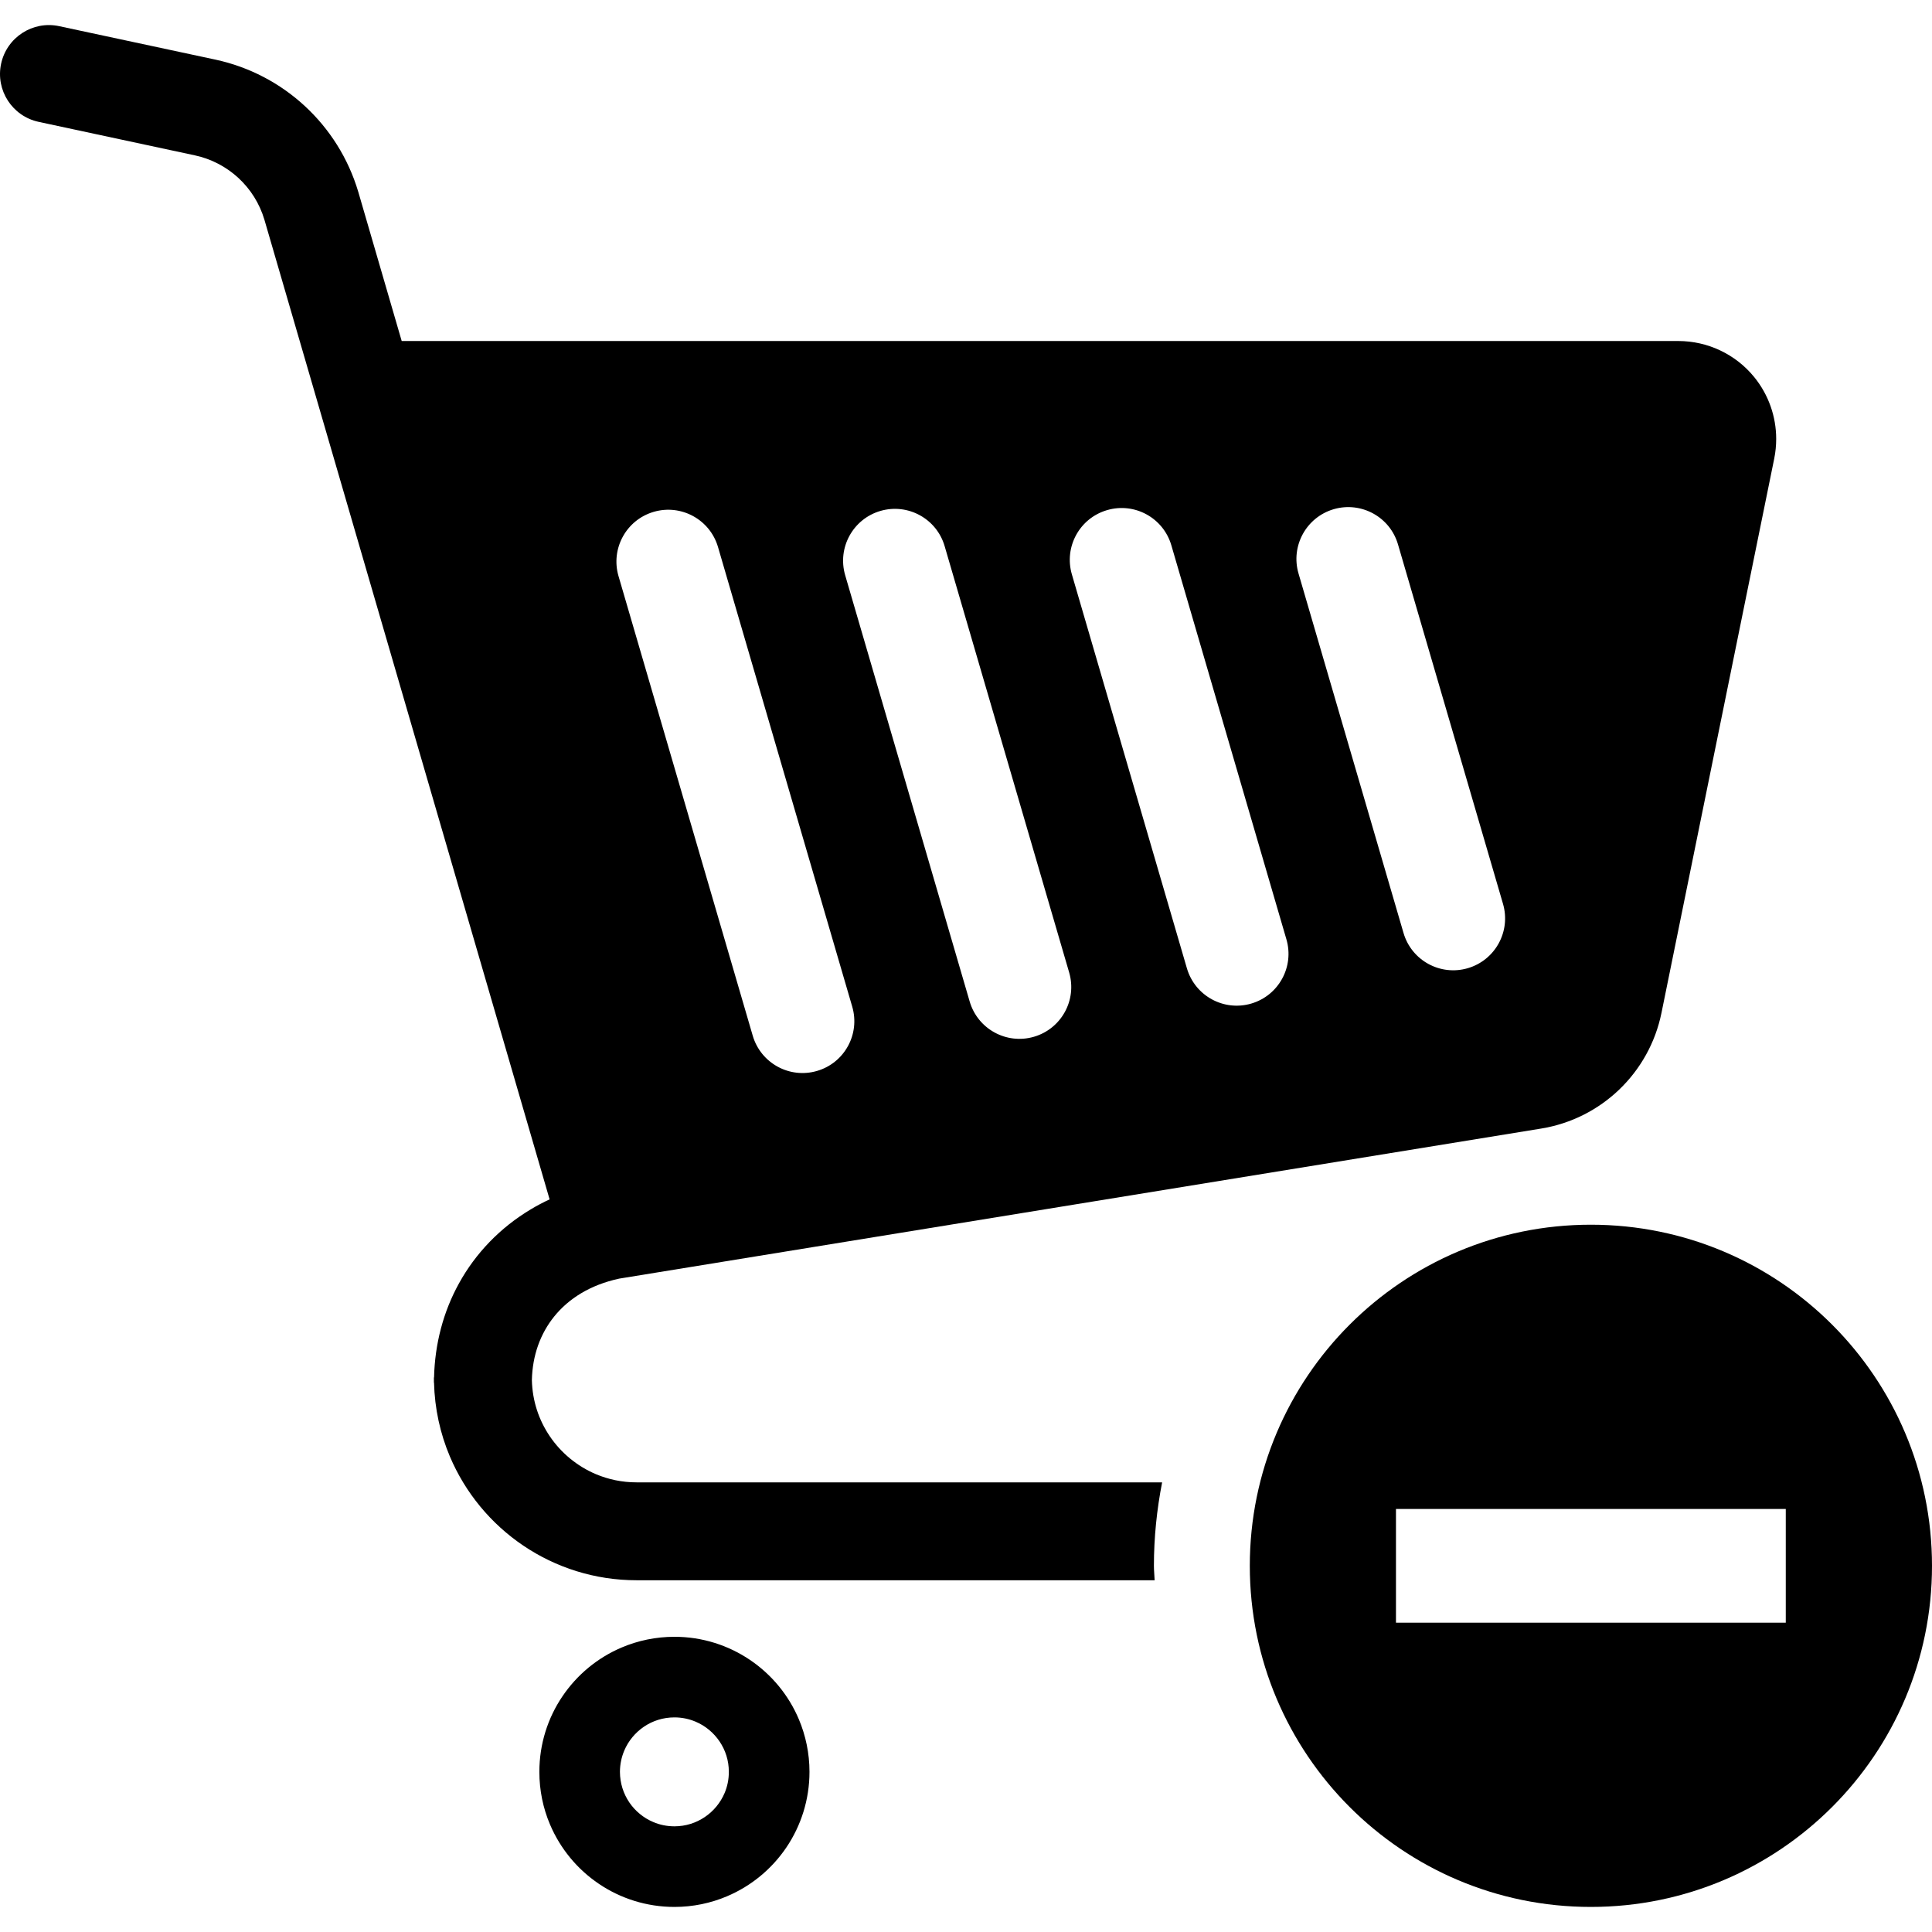
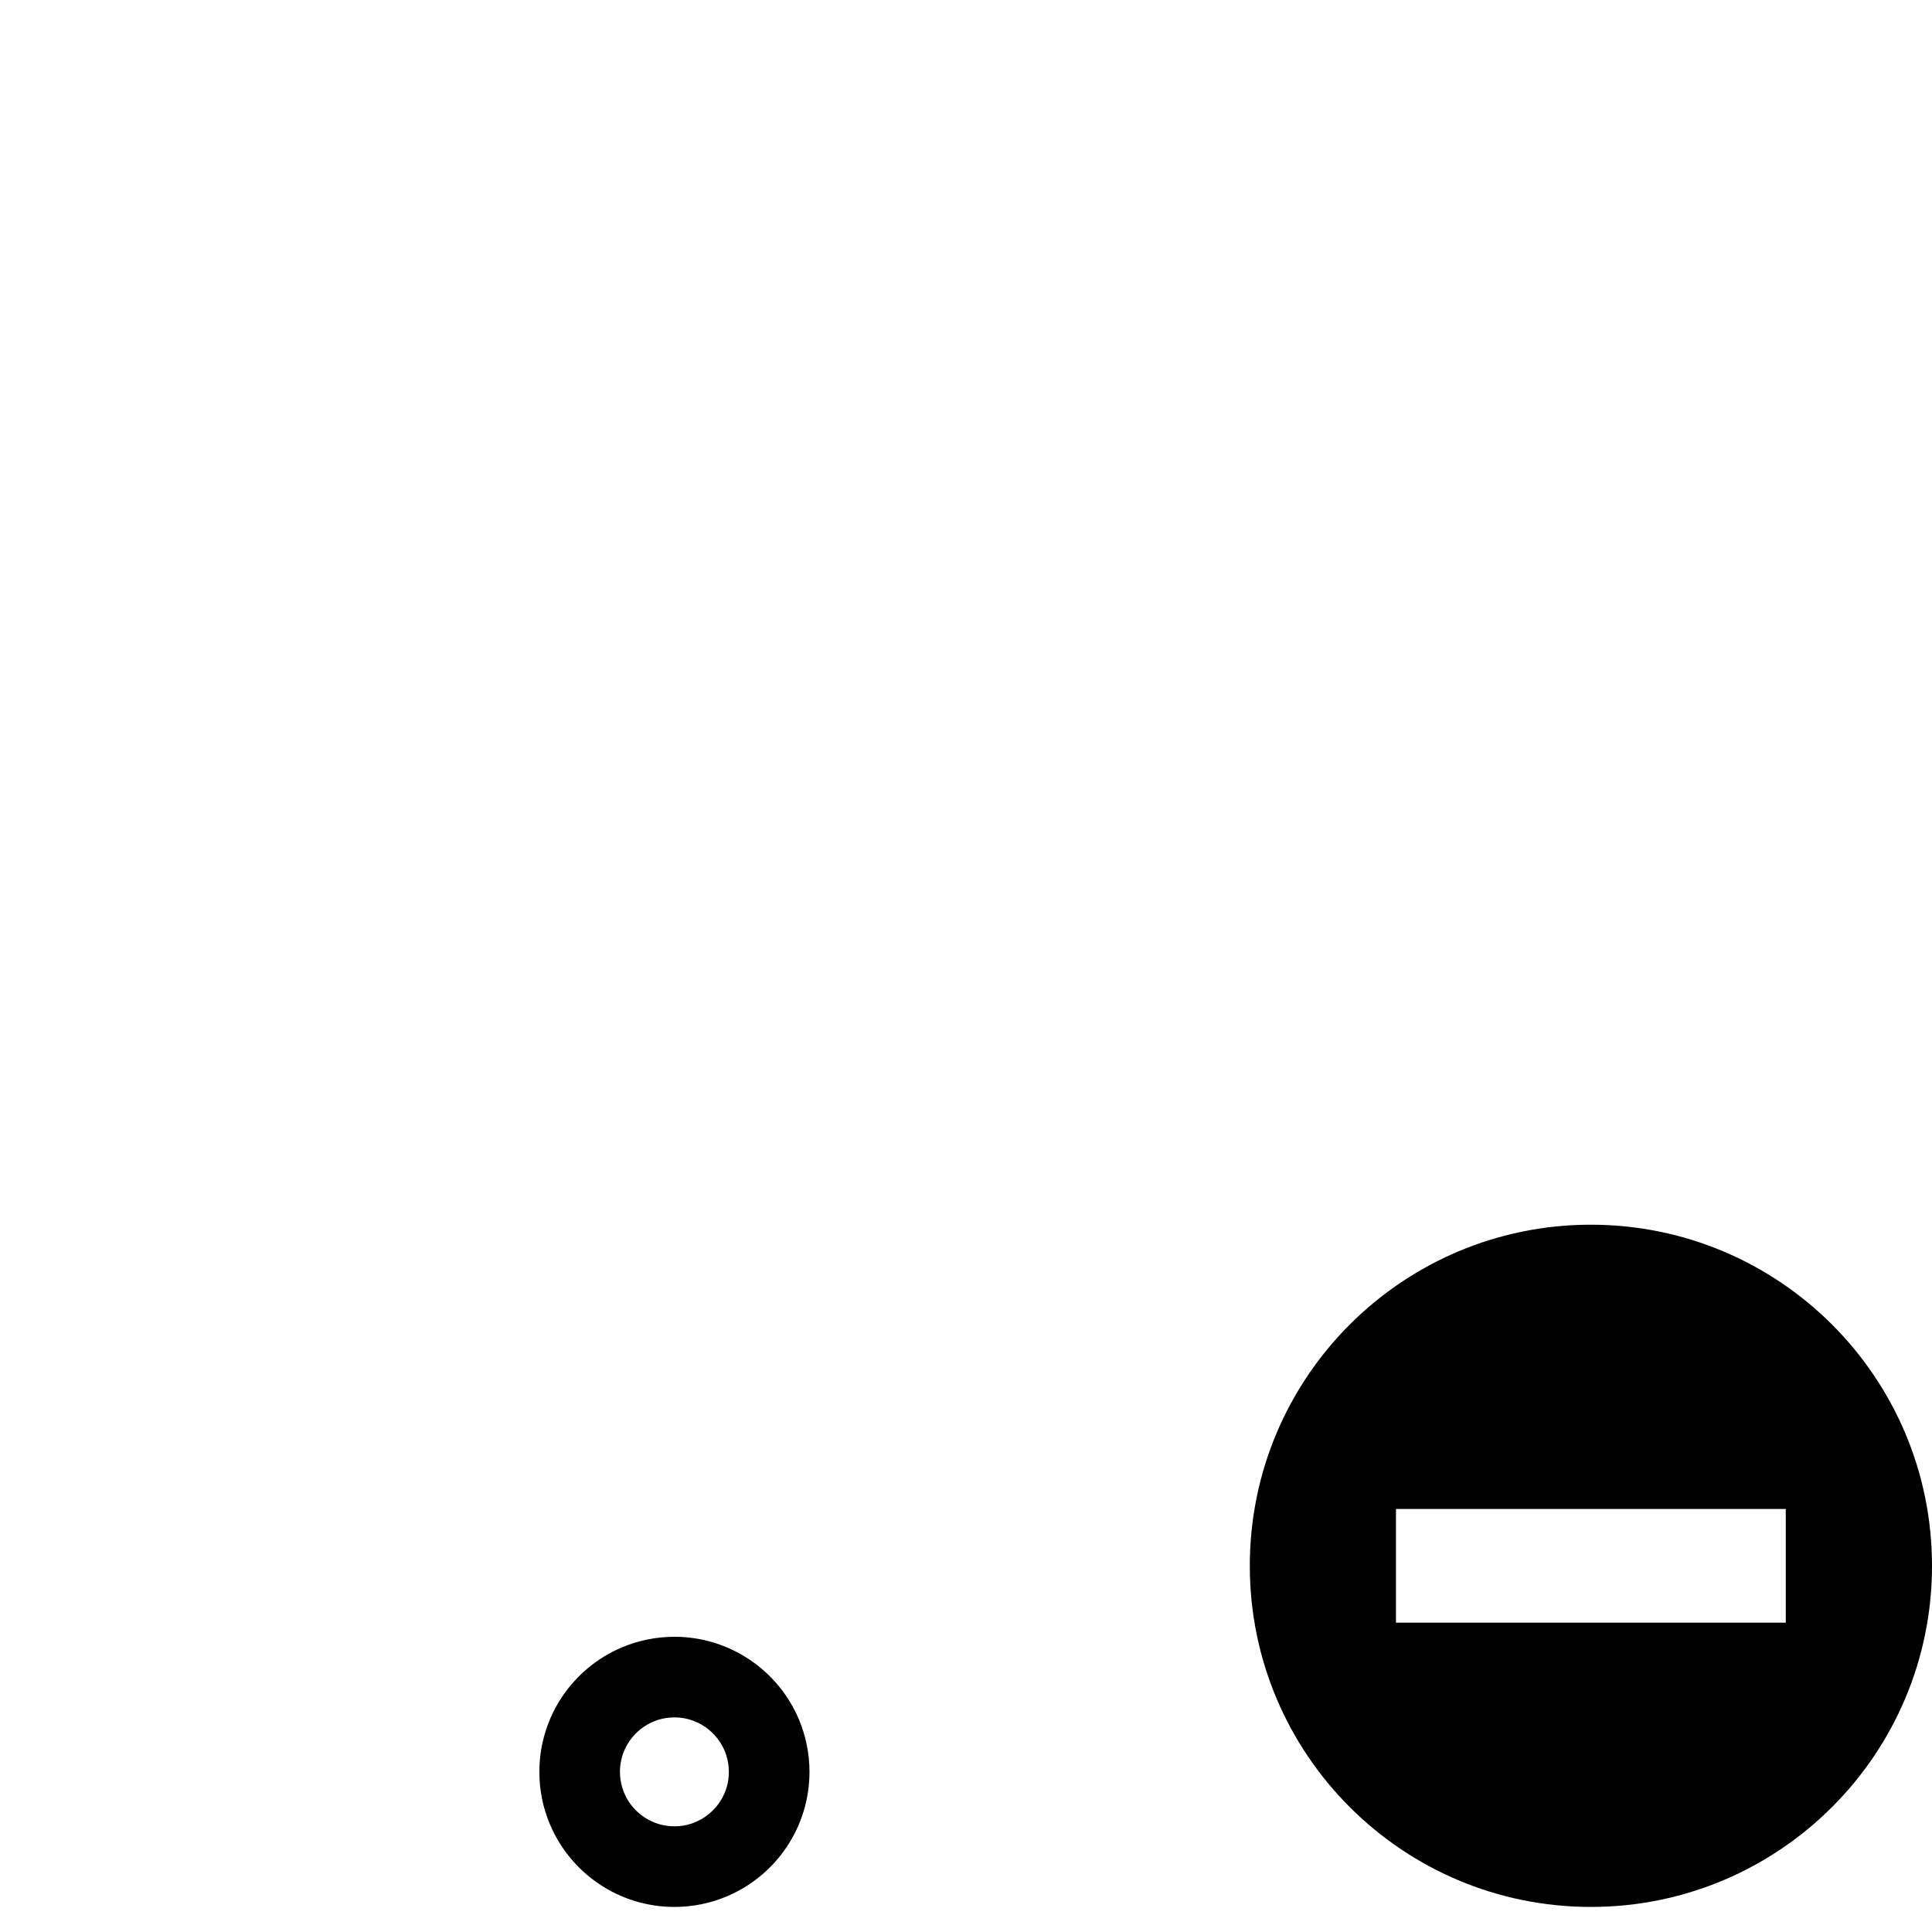
<svg xmlns="http://www.w3.org/2000/svg" height="800px" width="800px" version="1.1" id="_x32_" viewBox="0 0 512 512" xml:space="preserve">
  <style type="text/css">
	.st0{fill:#000000;}
</style>
  <g>
    <path class="st0" d="M198.742,439.886c-5.698-3.854-12.636-6.128-20.012-6.119c-4.912,0-9.651,1-13.943,2.82   c-6.434,2.721-11.876,7.244-15.737,12.958c-3.862,5.698-6.12,12.636-6.112,20.012c-0.008,4.912,0.992,9.651,2.812,13.934   c2.729,6.442,7.244,11.884,12.95,15.737c5.707,3.871,12.653,6.128,20.03,6.128c4.912,0,9.642-1.001,13.926-2.82   c6.442-2.721,11.892-7.253,15.745-12.958c3.854-5.698,6.119-12.644,6.119-20.021c0-4.911-1.009-9.642-2.82-13.934   C208.979,449.182,204.448,443.74,198.742,439.886z M192.027,475.172c-1.092,2.58-2.936,4.805-5.244,6.36   c-2.315,1.555-5.027,2.456-8.054,2.464c-2.026-0.008-3.904-0.405-5.615-1.141c-2.572-1.075-4.805-2.928-6.36-5.226   c-1.555-2.325-2.448-5.044-2.464-8.072c0.008-2.018,0.413-3.887,1.141-5.615c1.075-2.572,2.928-4.796,5.234-6.359   c2.316-1.555,5.036-2.448,8.063-2.456c2.018,0,3.887,0.406,5.606,1.133c2.58,1.083,4.796,2.928,6.36,5.244   c1.555,2.315,2.456,5.027,2.456,8.054C193.152,471.584,192.754,473.453,192.027,475.172z" />
-     <path class="st0" d="M168.723,392.842c-3.87,0-7.492-0.778-10.816-2.176c-4.961-2.1-9.245-5.64-12.239-10.089   c-2.878-4.276-4.581-9.311-4.714-14.835c0.149-6.591,2.25-12.313,5.938-16.887c1.911-2.356,4.267-4.424,7.128-6.136   c2.828-1.687,6.161-3.026,10.073-3.87l244.332-39.768c15.968-2.605,28.662-14.81,31.887-30.664l29.886-146.925v-0.016   c0.347-1.704,0.512-3.441,0.512-5.16c0-5.938-2.034-11.743-5.855-16.424c-4.92-6.02-12.296-9.518-20.086-9.518H106.454   L94.926,50.772v0.008c-5.292-17.705-19.814-31.118-37.874-34.988L15.688,6.935C8.692,5.43,1.794,9.896,0.29,16.9   c-1.497,7.004,2.96,13.901,9.973,15.398l41.348,8.865c8.806,1.885,15.885,8.418,18.457,17.052l75.584,259.63   c-1.703,0.794-3.349,1.654-4.928,2.605c-8.154,4.855-14.687,11.669-19.07,19.624c-4.192,7.558-6.417,16.126-6.624,24.966h-0.042   v1.347h0.033c0.166,6.906,1.638,13.53,4.193,19.575c4.094,9.667,10.891,17.846,19.458,23.634c8.567,5.796,18.97,9.195,30.051,9.187   H305.99c-0.042-1.281-0.19-2.53-0.19-3.82c0-7.567,0.777-14.952,2.175-22.121H168.723z M353.457,134.939   c7.285-2.117,14.909,2.051,17.026,9.336l27.835,95.273c2.117,7.286-2.06,14.902-9.344,17.035   c-7.278,2.126-14.902-2.05-17.027-9.336l-27.828-95.274C341.995,144.697,346.171,137.073,353.457,134.939z M293.395,135.187   c7.277-2.134,14.902,2.042,17.026,9.328l30.49,104.41c2.134,7.278-2.051,14.91-9.328,17.036   c-7.277,2.124-14.902-2.051-17.036-9.337l-30.49-104.412C281.934,144.937,286.109,137.304,293.395,135.187z M233.317,135.402   c7.285-2.117,14.91,2.059,17.026,9.344l32.996,112.97c2.133,7.286-2.051,14.91-9.328,17.035c-7.276,2.126-14.901-2.05-17.035-9.336   L223.98,152.437C221.855,145.16,226.031,137.535,233.317,135.402z M173.247,135.642c7.286-2.126,14.91,2.051,17.035,9.337   l35.567,121.794c2.134,7.285-2.051,14.918-9.328,17.035c-7.277,2.133-14.902-2.051-17.036-9.328l-35.575-121.81   C161.794,145.392,165.962,137.767,173.247,135.642z" />
    <path class="st0" d="M421.597,324.56c-49.931,0-90.386,40.471-90.386,90.403c0,49.923,40.455,90.394,90.386,90.394   c49.932,0,90.403-40.471,90.403-90.394C512,365.031,471.529,324.56,421.597,324.56z M473.249,430.03H369.946v-30.143h103.303   V430.03z" />
  </g>
</svg>